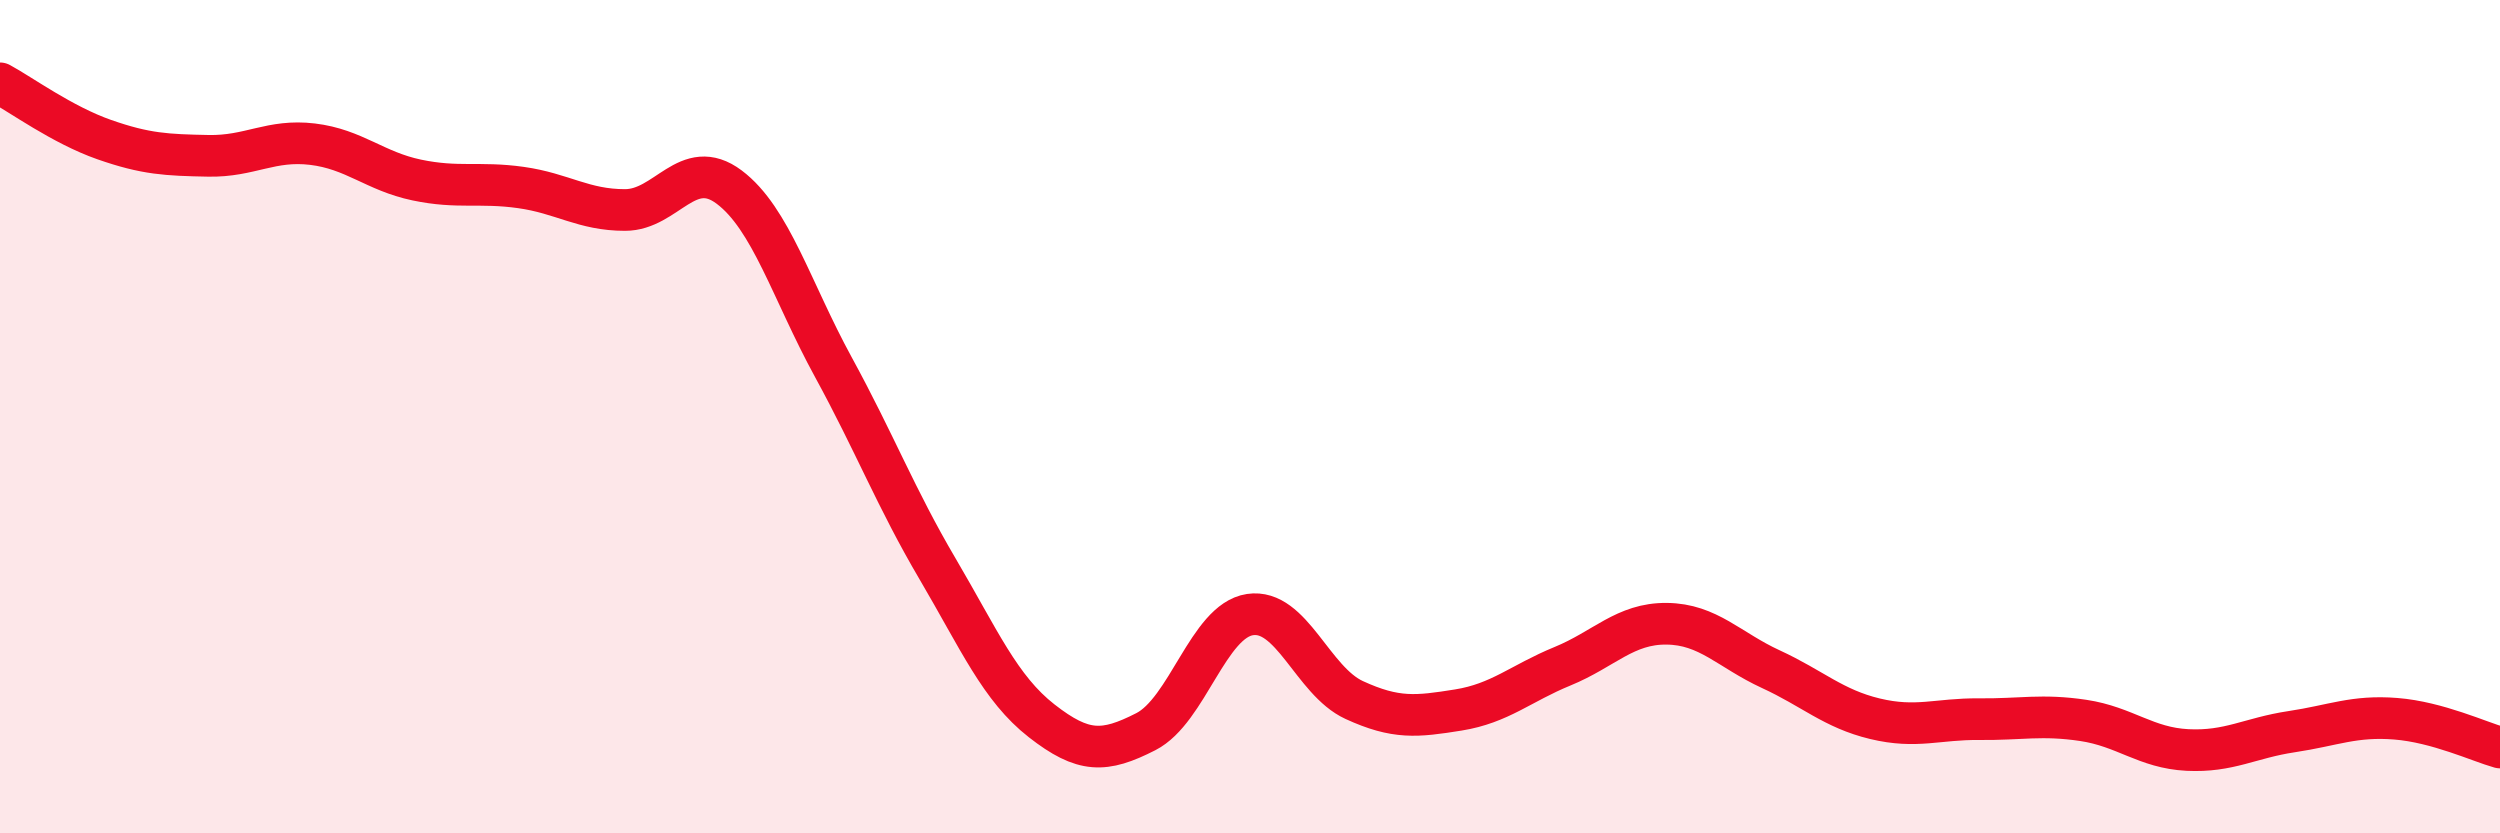
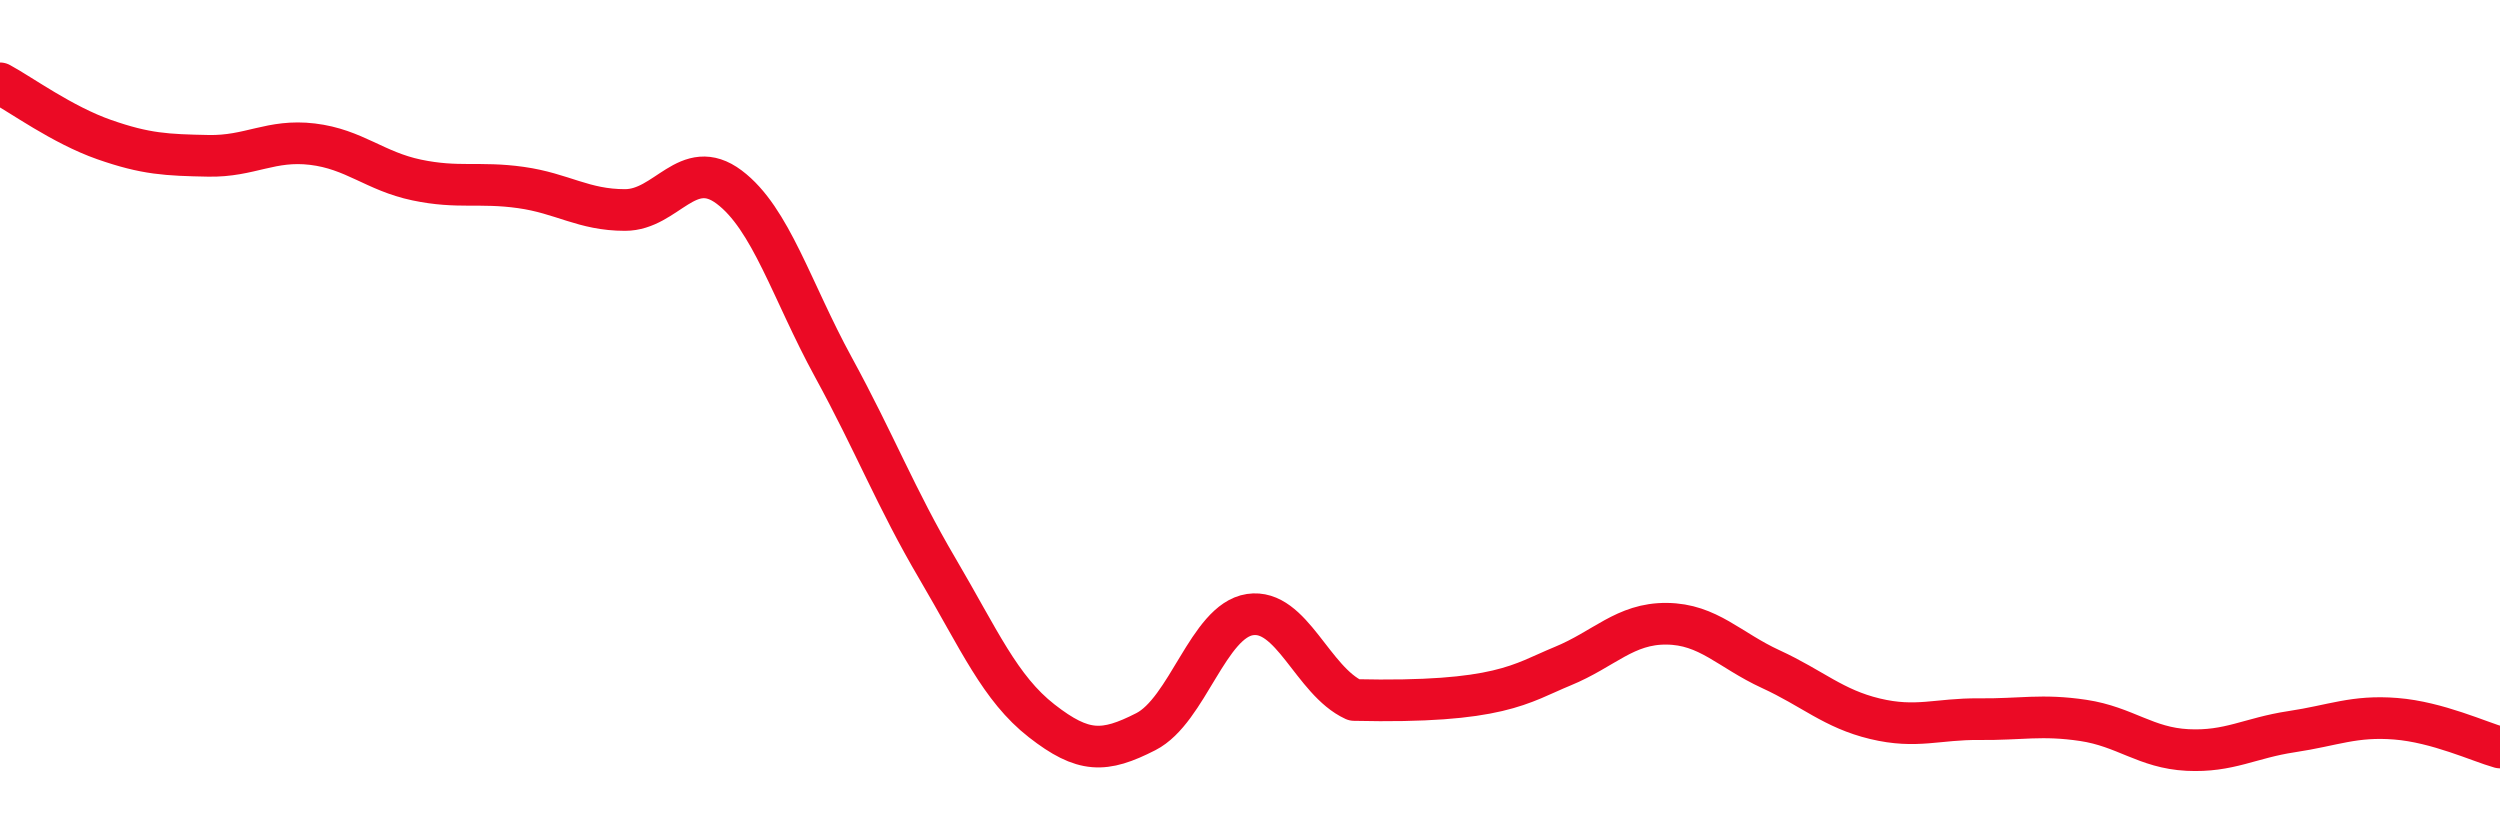
<svg xmlns="http://www.w3.org/2000/svg" width="60" height="20" viewBox="0 0 60 20">
-   <path d="M 0,2 C 0.5,2.27 1.5,3 2.5,3.35 C 3.5,3.7 4,3.72 5,3.74 C 6,3.76 6.5,3.34 7.5,3.46 C 8.5,3.58 9,4.11 10,4.32 C 11,4.53 11.5,4.36 12.5,4.5 C 13.5,4.64 14,5.04 15,5.04 C 16,5.04 16.5,3.74 17.5,4.49 C 18.5,5.24 19,6.98 20,8.81 C 21,10.64 21.5,11.95 22.5,13.65 C 23.5,15.35 24,16.52 25,17.3 C 26,18.08 26.5,18.07 27.5,17.56 C 28.5,17.05 29,14.9 30,14.75 C 31,14.6 31.5,16.34 32.5,16.8 C 33.5,17.26 34,17.2 35,17.04 C 36,16.88 36.5,16.4 37.5,15.99 C 38.5,15.58 39,14.96 40,14.97 C 41,14.98 41.5,15.6 42.5,16.06 C 43.5,16.52 44,17.01 45,17.25 C 46,17.49 46.5,17.25 47.5,17.26 C 48.5,17.27 49,17.14 50,17.29 C 51,17.44 51.5,17.95 52.5,18 C 53.5,18.05 54,17.71 55,17.56 C 56,17.41 56.5,17.17 57.5,17.25 C 58.5,17.33 59.5,17.8 60,17.94L60 20L0 20Z" fill="#EB0A25" opacity="0.1" stroke-linecap="round" stroke-linejoin="round" />
-   <path d="M 0,2 C 0.5,2.27 1.5,3 2.5,3.35 C 3.5,3.7 4,3.72 5,3.74 C 6,3.76 6.5,3.34 7.5,3.46 C 8.5,3.58 9,4.11 10,4.32 C 11,4.53 11.5,4.36 12.5,4.5 C 13.5,4.64 14,5.04 15,5.04 C 16,5.04 16.5,3.74 17.5,4.49 C 18.5,5.24 19,6.98 20,8.81 C 21,10.64 21.5,11.95 22.5,13.65 C 23.5,15.35 24,16.52 25,17.3 C 26,18.08 26.5,18.07 27.5,17.56 C 28.5,17.05 29,14.9 30,14.75 C 31,14.6 31.5,16.34 32.5,16.8 C 33.5,17.26 34,17.2 35,17.04 C 36,16.88 36.5,16.4 37.5,15.99 C 38.5,15.58 39,14.96 40,14.97 C 41,14.98 41.5,15.6 42.5,16.06 C 43.5,16.52 44,17.01 45,17.25 C 46,17.49 46.5,17.25 47.5,17.26 C 48.5,17.27 49,17.14 50,17.29 C 51,17.44 51.5,17.95 52.5,18 C 53.5,18.05 54,17.71 55,17.56 C 56,17.41 56.5,17.17 57.5,17.25 C 58.5,17.33 59.5,17.8 60,17.94" stroke="#EB0A25" stroke-width="1" fill="none" stroke-linecap="round" stroke-linejoin="round" />
+   <path d="M 0,2 C 0.5,2.27 1.5,3 2.5,3.35 C 3.5,3.7 4,3.72 5,3.74 C 6,3.76 6.5,3.34 7.5,3.46 C 8.5,3.58 9,4.11 10,4.32 C 11,4.53 11.5,4.36 12.5,4.5 C 13.5,4.64 14,5.04 15,5.04 C 16,5.04 16.5,3.74 17.5,4.49 C 18.5,5.24 19,6.98 20,8.81 C 21,10.64 21.5,11.95 22.5,13.65 C 23.5,15.35 24,16.52 25,17.3 C 26,18.08 26.5,18.07 27.5,17.56 C 28.5,17.05 29,14.9 30,14.75 C 31,14.6 31.5,16.34 32.5,16.8 C 36,16.88 36.5,16.4 37.5,15.99 C 38.5,15.58 39,14.96 40,14.97 C 41,14.98 41.5,15.6 42.5,16.06 C 43.5,16.52 44,17.01 45,17.25 C 46,17.49 46.5,17.25 47.5,17.26 C 48.5,17.27 49,17.14 50,17.29 C 51,17.44 51.5,17.95 52.5,18 C 53.5,18.05 54,17.71 55,17.56 C 56,17.41 56.5,17.17 57.5,17.25 C 58.5,17.33 59.5,17.8 60,17.94" stroke="#EB0A25" stroke-width="1" fill="none" stroke-linecap="round" stroke-linejoin="round" />
</svg>